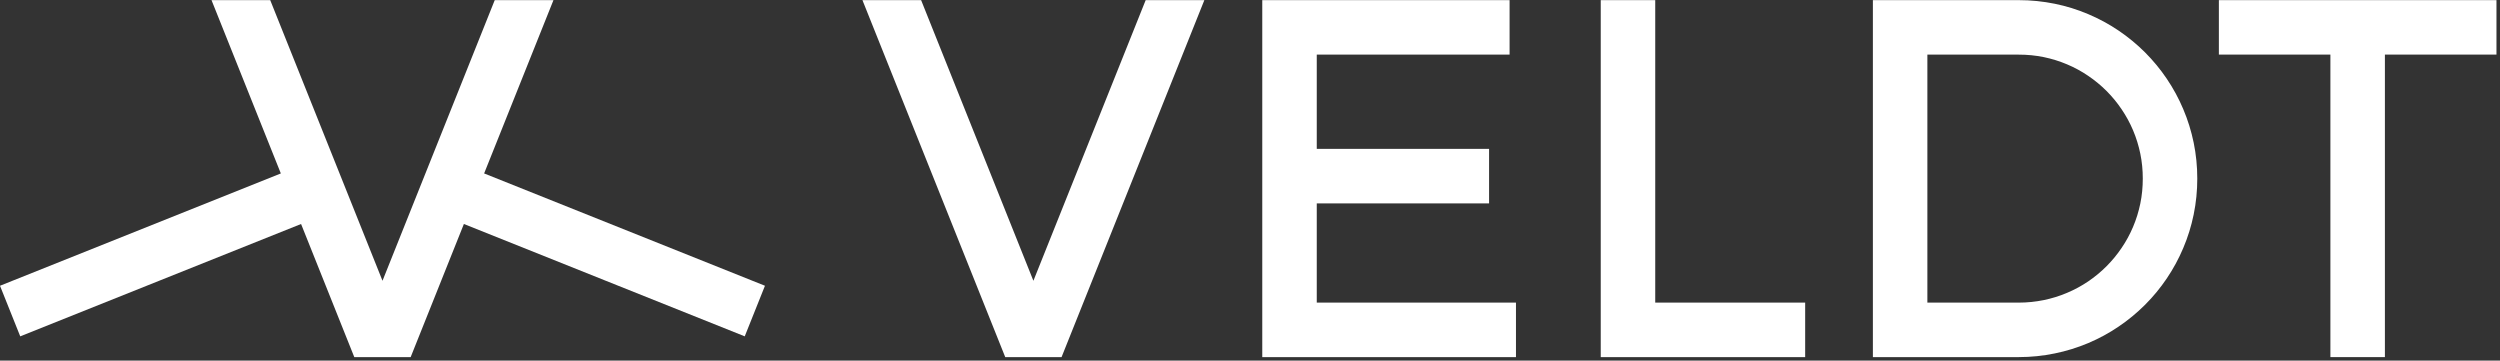
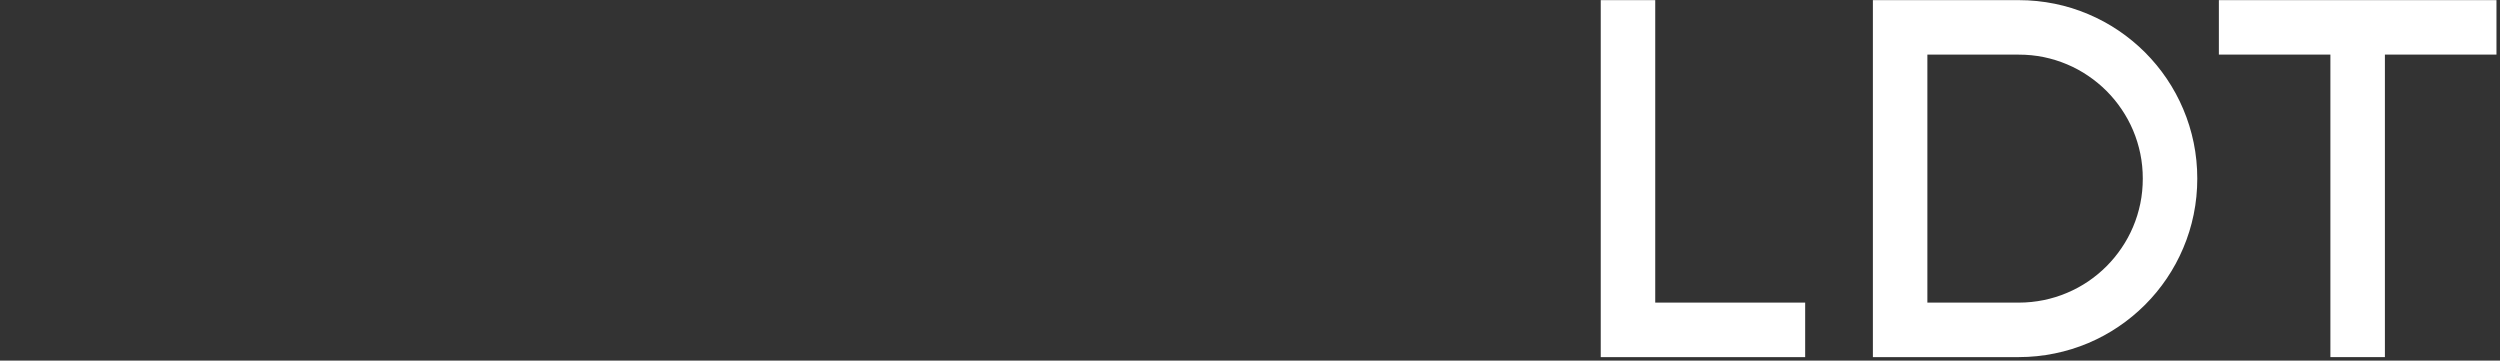
<svg xmlns="http://www.w3.org/2000/svg" version="1.1" id="svg2" xml:space="preserve" width="277.333" height="40" viewBox="0 0 277.333 40">
  <rect x="0" y="0" width="277.333" height="40" fill="#333333" stroke="none" />
  <defs id="defs6" />
  <g id="g8" transform="matrix(1.333,0,0,-1.333,0,40)">
    <g id="g10" transform="scale(0.1)">
-       <path d="M 402.891,155.738 460.59,299.961 H 411.719 L 318.32,66.41 224.879,299.961 H 176.02 L 233.711,155.738 0,62.27 16.84,20.16 250.551,113.672 294.84,2.891 h 46.922 L 386.051,113.672 619.77,20.16 636.602,62.27 402.891,155.738" style="fill:#ffffff;fill-opacity:1;fill-rule:nonzero;stroke:none" id="path12" />
      <path d="m 1332.15,299.961 h 45.35 V 48.238 h 124.77 V 2.891 H 1332.15 V 299.961" style="fill:#ffffff;fill-opacity:1;fill-rule:nonzero;stroke:none" id="path14" />
-       <path d="m 1050.47,299.961 h 205.82 v -45.352 h -160.47 v -78.398 h 143.4 V 130.82 h -143.4 V 48.238 H 1261.6 V 2.891 H 1050.47 V 299.961" style="fill:#ffffff;fill-opacity:1;fill-rule:nonzero;stroke:none" id="path16" />
-       <path d="M 860,66.41 766.559,299.961 H 717.73 L 836.559,2.891 h 46.882 L 1002.27,299.961 H 953.441 L 860,66.41" style="fill:#ffffff;fill-opacity:1;fill-rule:nonzero;stroke:none" id="path18" />
      <path d="m 1939.38,2.891 h 45.35 V 254.648 h 92.85 v 45.313 h -231.02 v -45.313 h 92.82 V 2.891" style="fill:#ffffff;fill-opacity:1;fill-rule:nonzero;stroke:none" id="path20" />
      <path d="m 1781.17,130.621 c -1.37,-6.601 -3.36,-13.121 -6.01,-19.332 -2.58,-6.129 -5.78,-12.027 -9.54,-17.539 -3.67,-5.469 -7.92,-10.59 -12.57,-15.27 -4.69,-4.691 -9.81,-8.91 -15.28,-12.621 -5.5,-3.711 -11.4,-6.91 -17.54,-9.488 -6.21,-2.66 -12.73,-4.652 -19.33,-6.019 -6.84,-1.402 -13.83,-2.113 -20.82,-2.113 -25.35,0 -50.7,0 -76.1,0 0,68.793 0,137.582 0,206.371 25.4,0 50.75,0 76.1,0 6.99,0 13.98,-0.66 20.82,-2.07 6.6,-1.367 13.12,-3.398 19.33,-6.019 6.14,-2.571 12.04,-5.782 17.54,-9.532 5.47,-3.668 10.59,-7.929 15.28,-12.578 4.65,-4.68 8.9,-9.801 12.57,-15.269 3.76,-5.551 6.96,-11.411 9.54,-17.539 2.65,-6.25 4.64,-12.731 6.01,-19.372 1.41,-6.839 2.07,-13.789 2.07,-20.781 0,-7 -0.66,-13.988 -2.07,-20.828 z m 44.42,50.75 c -1.96,9.527 -4.85,18.899 -8.68,27.891 -3.71,8.828 -8.32,17.297 -13.67,25.226 -5.31,7.891 -11.4,15.242 -18.12,21.992 -6.76,6.719 -14.1,12.782 -22,18.129 -7.92,5.352 -16.4,9.961 -25.23,13.672 -8.98,3.828 -18.32,6.719 -27.89,8.668 -9.84,2 -19.88,3.012 -29.92,3.012 -40.47,0 -80.98,0 -121.45,0 0,-99.02 0,-198.051 0,-297.07 40.47,0 80.98,0 121.45,0 10.04,0 20.08,1.02 29.92,3.051 9.57,1.949 18.91,4.84 27.89,8.629 8.83,3.75 17.31,8.32 25.23,13.711 7.9,5.309 15.24,11.41 22,18.129 6.72,6.711 12.81,14.101 18.12,21.988 5.35,7.93 9.96,16.402 13.67,25.23 3.83,8.992 6.72,18.32 8.68,27.891 2.03,9.851 3,19.89 3,29.929 0,10.031 -0.97,20.071 -3,29.922" style="fill:#ffffff;fill-opacity:1;fill-rule:nonzero;stroke:none" id="path22" />
    </g>
  </g>
</svg>